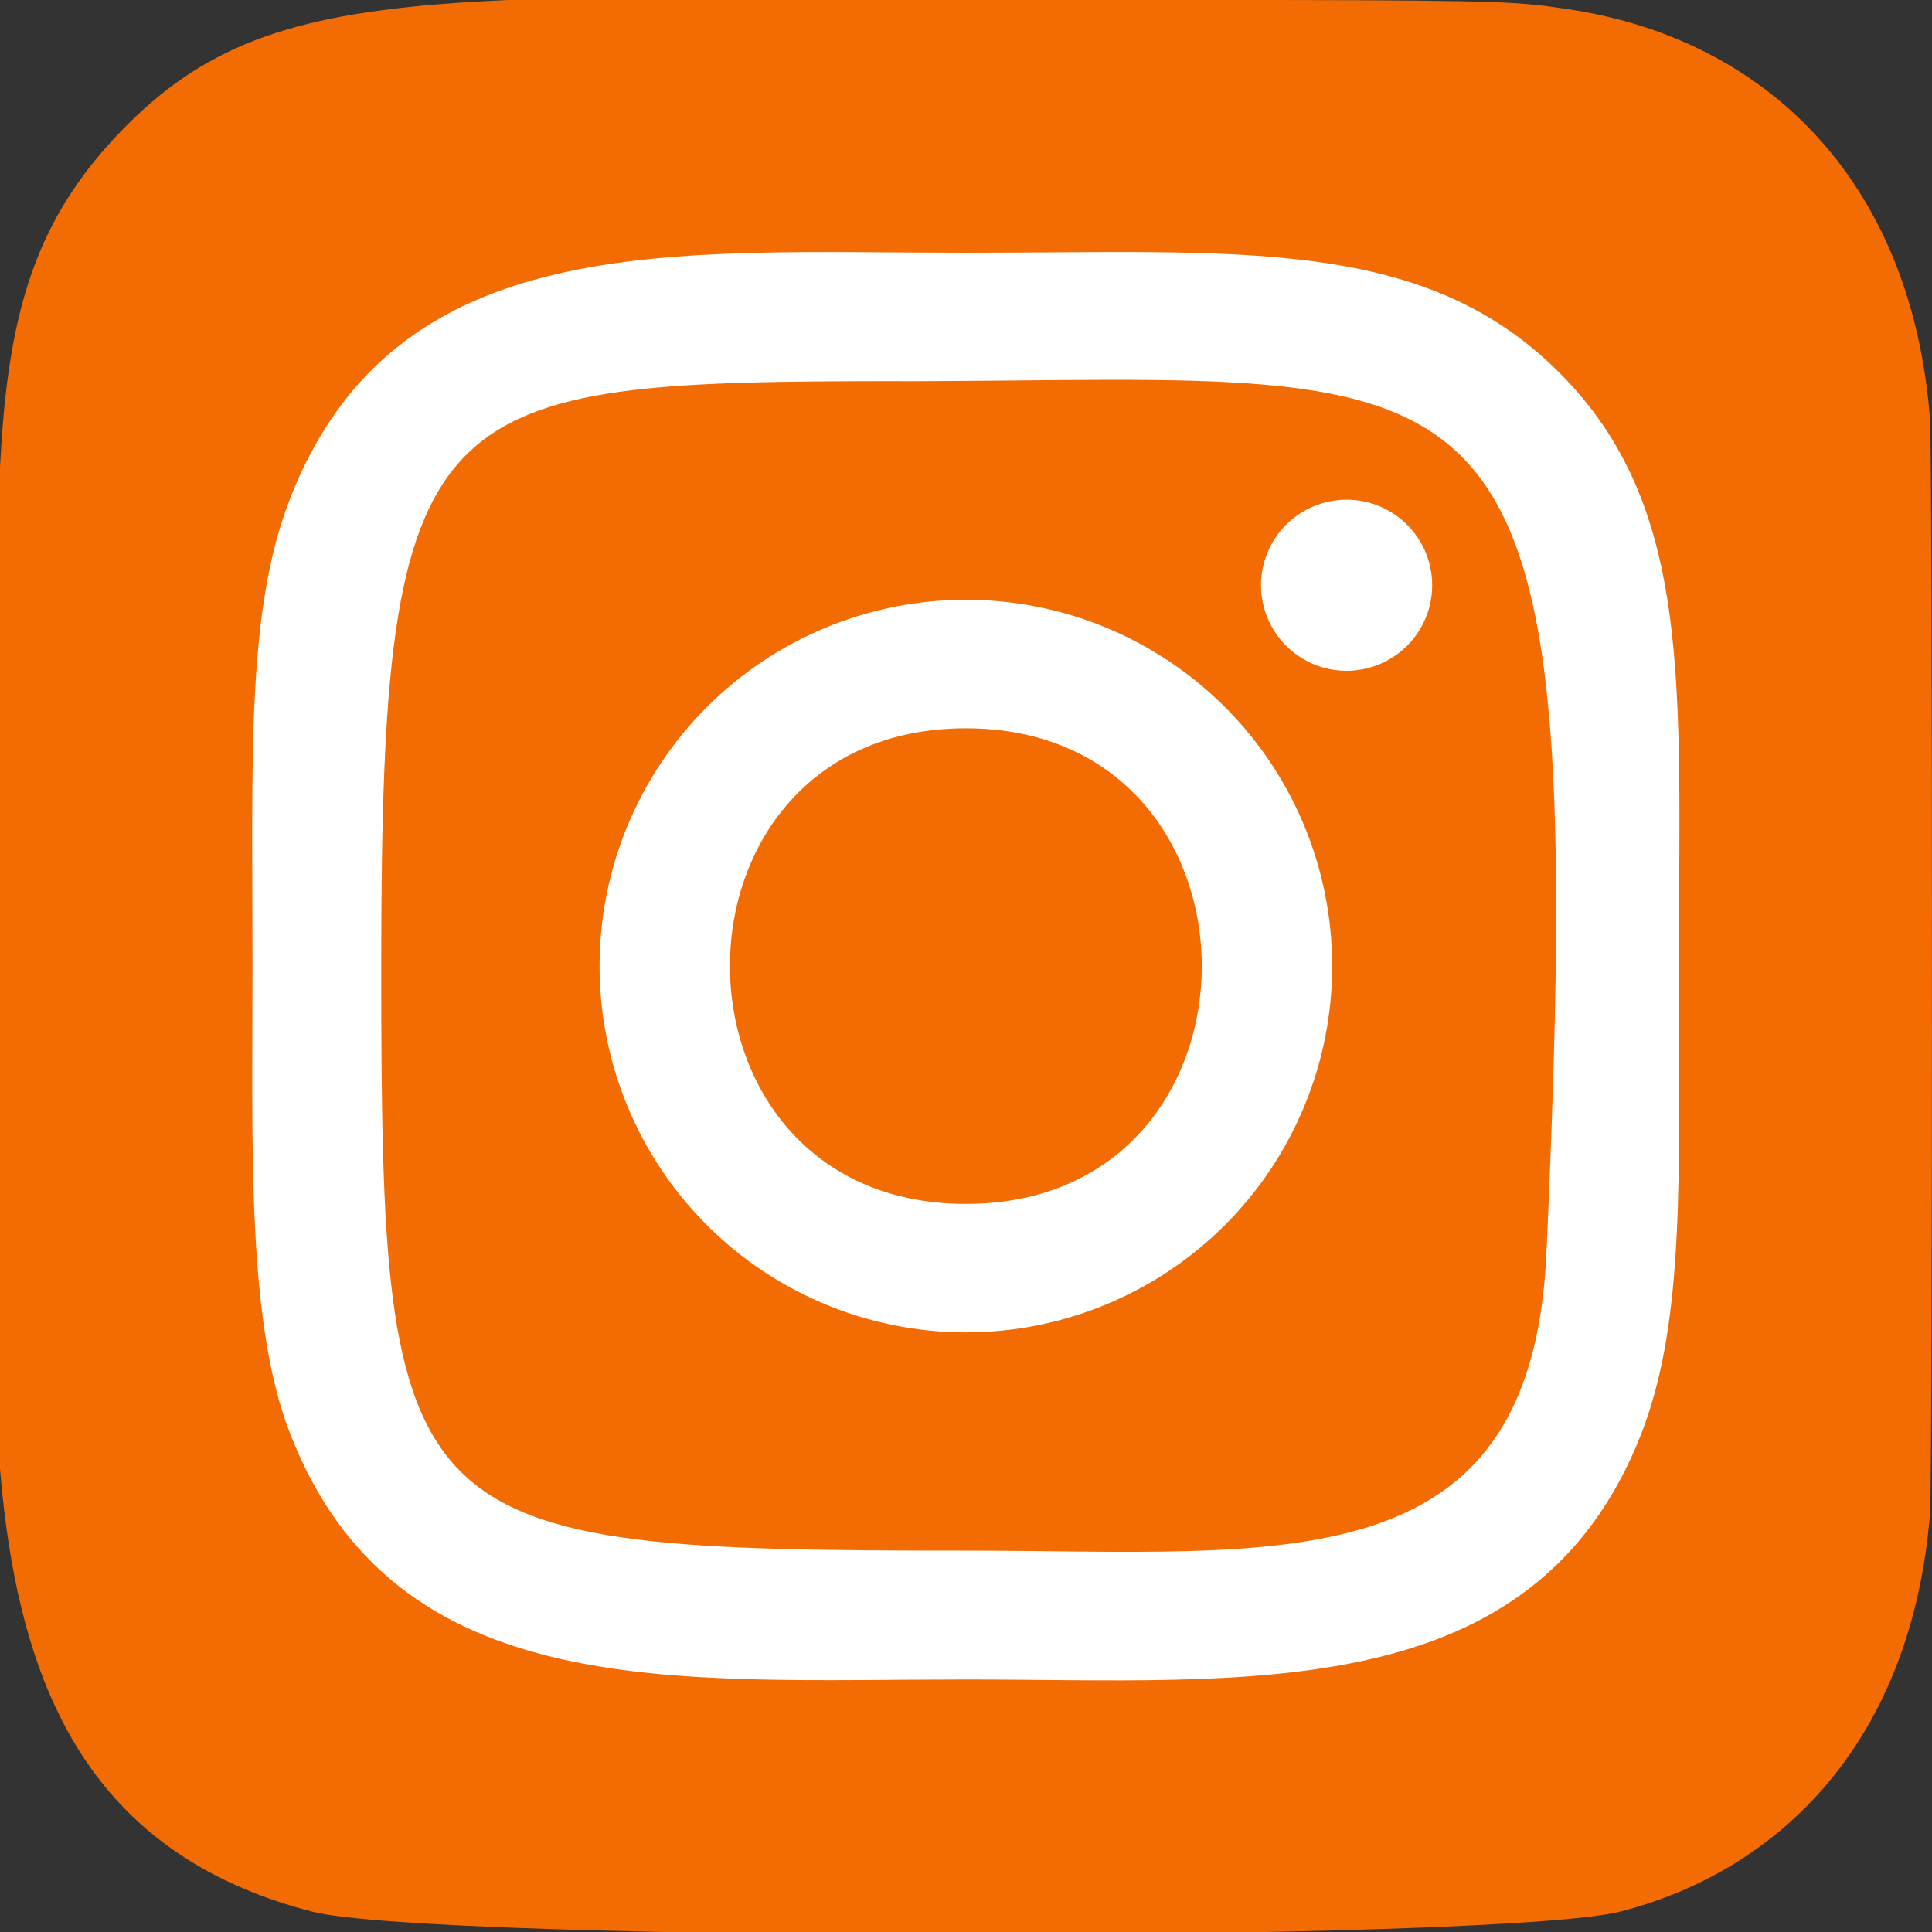
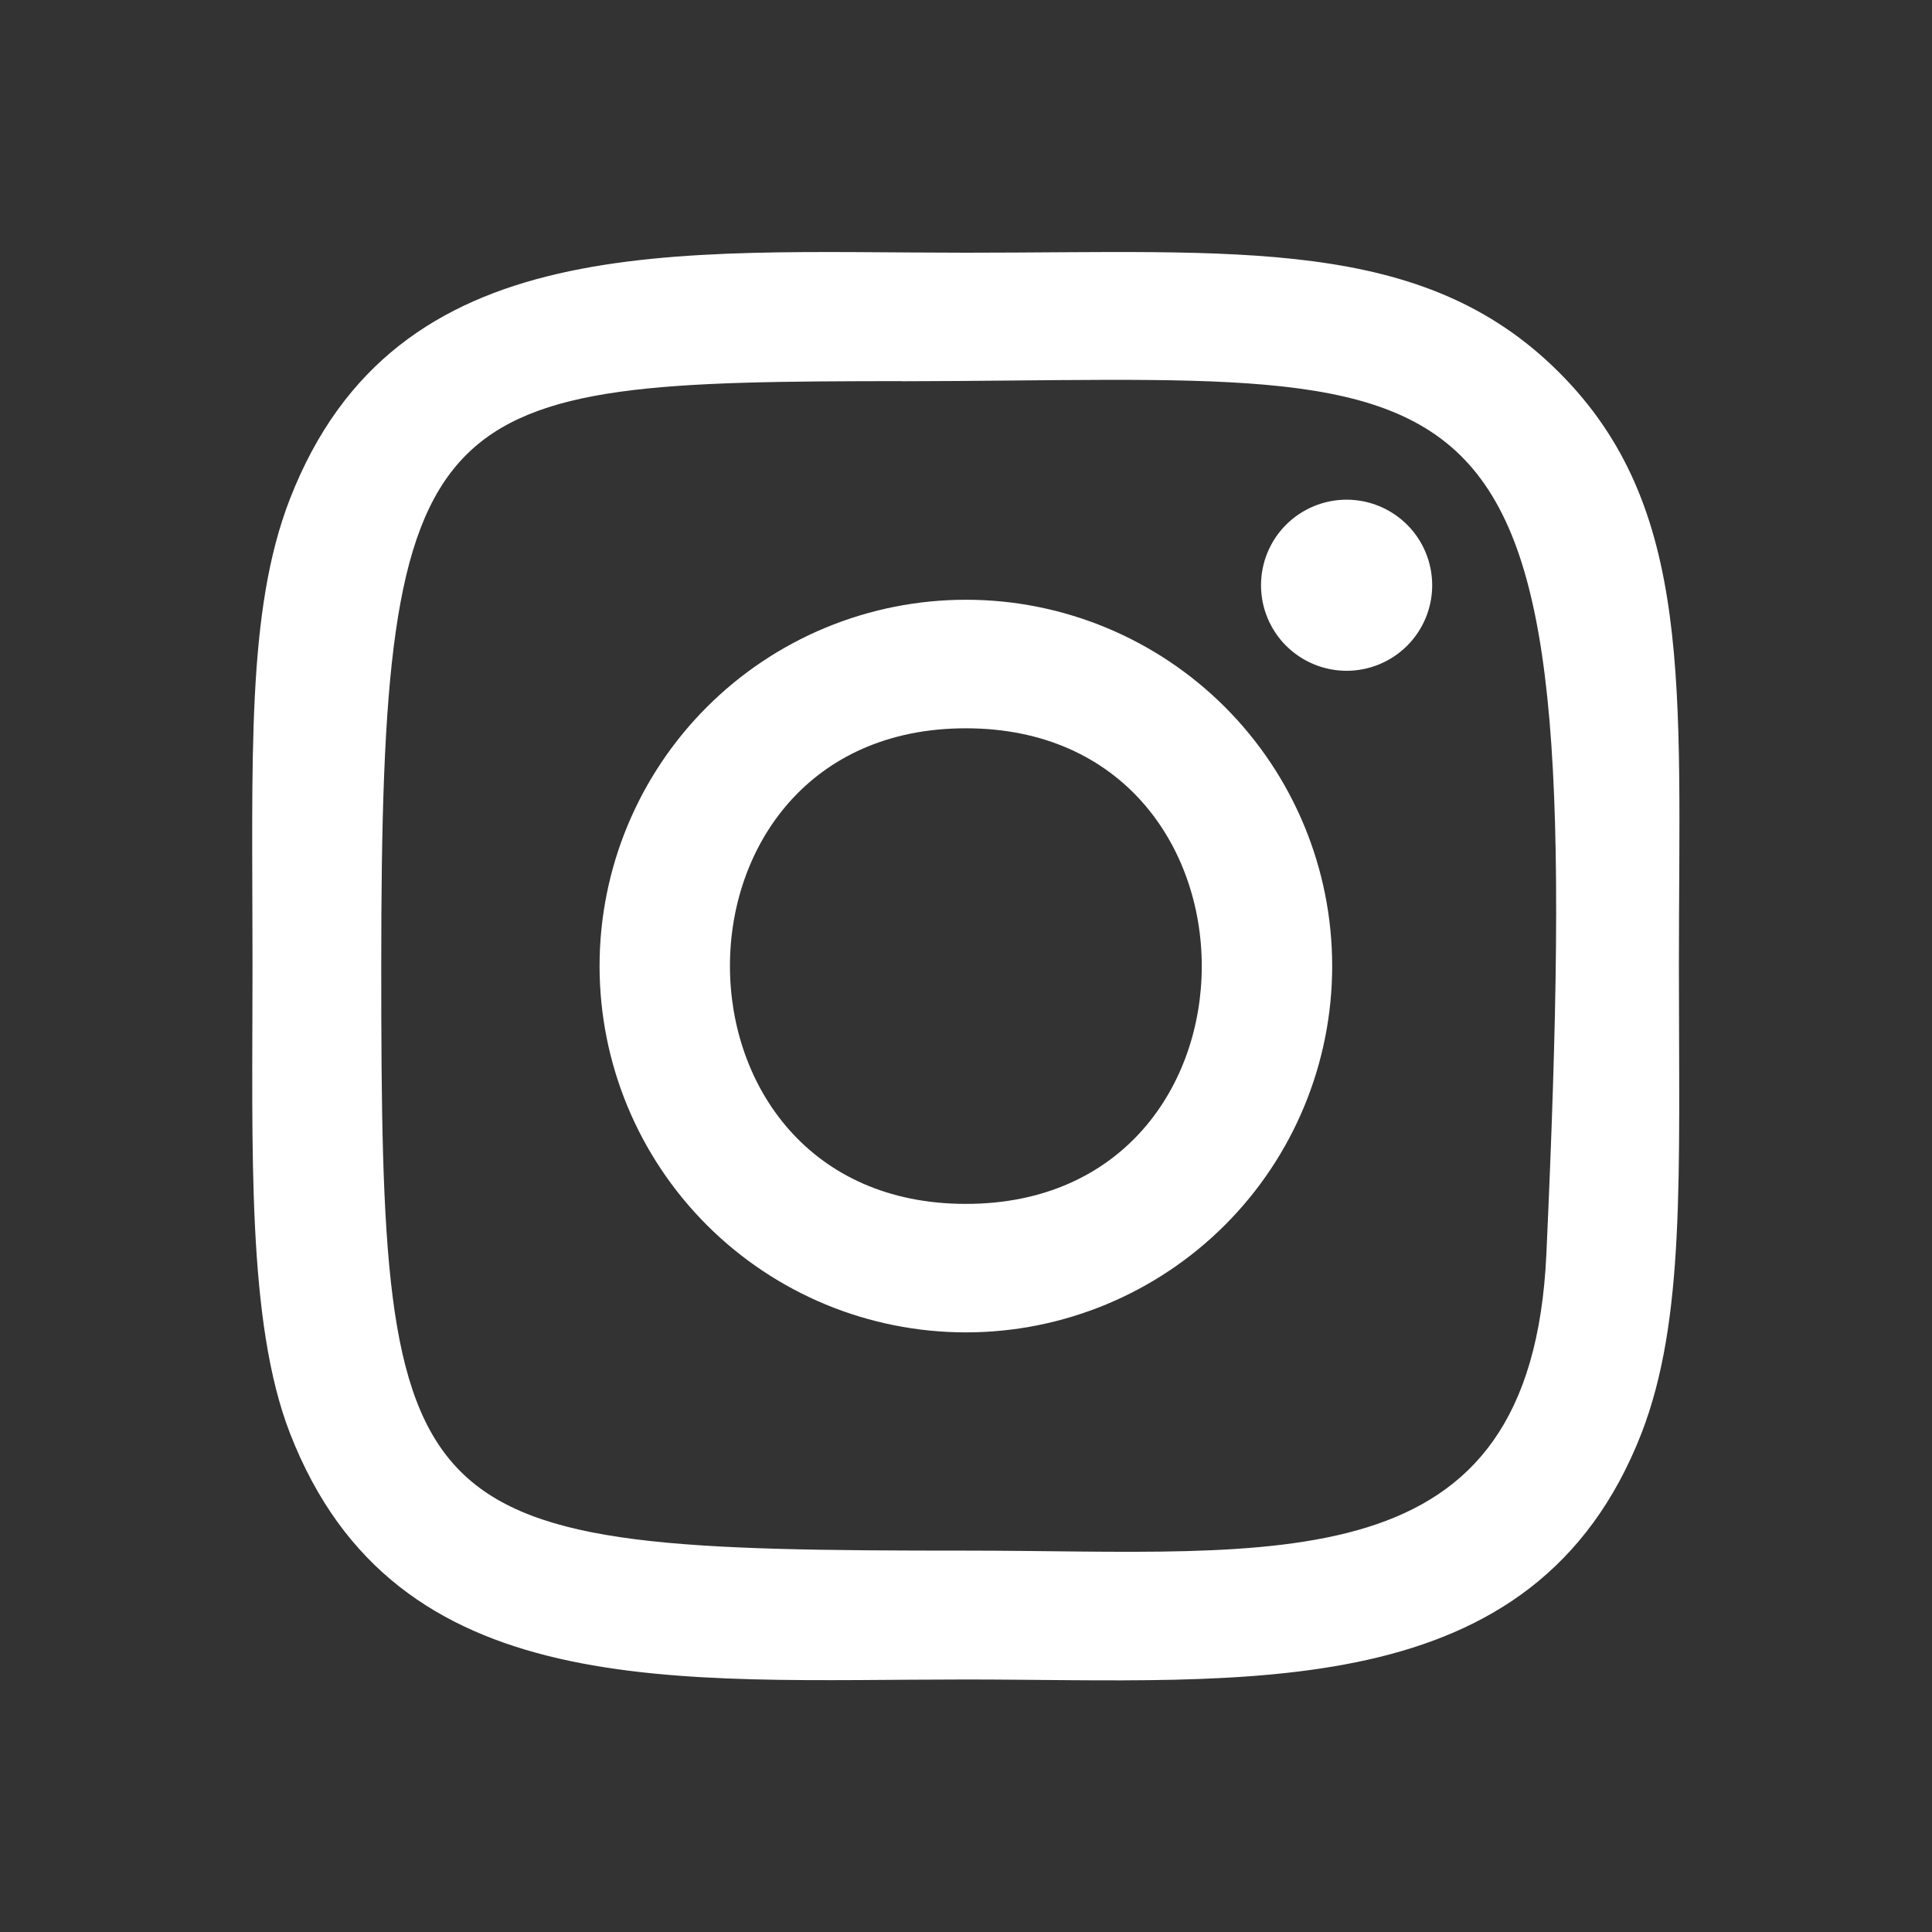
<svg xmlns="http://www.w3.org/2000/svg" width="30" height="30" viewBox="0 0 30 30" fill="none">
  <rect x="0" y="0" width="30" height="30" fill="#333333" stroke="none" />
  <g clip-path="url(#clip0_515_993)">
-     <path d="M1.875 2.041C-0.482 4.49 0 7.091 0 14.994C0 21.556 -1.145 28.135 4.848 29.684C6.719 30.165 23.299 30.165 25.168 29.681C27.663 29.038 29.693 27.014 29.97 23.485C30.009 22.992 30.009 7.004 29.969 6.501C29.674 2.743 27.36 0.576 24.311 0.137C23.613 0.036 23.473 0.006 19.888 -3.04729e-06C7.171 0.006 4.384 -0.56 1.875 2.041Z" fill="#F26B03" />
    <path d="M14.998 3.924C10.459 3.924 6.149 3.52 4.503 7.745C3.823 9.49 3.921 11.756 3.921 15.001C3.921 17.849 3.83 20.525 4.503 22.256C6.145 26.484 10.49 26.079 14.995 26.079C19.341 26.079 23.823 26.531 25.489 22.256C26.17 20.494 26.07 18.261 26.07 15.001C26.07 10.674 26.309 7.88 24.21 5.783C22.085 3.658 19.211 3.924 14.992 3.924H14.998ZM14.005 5.92C23.473 5.905 24.677 4.853 24.012 19.474C23.776 24.645 19.839 24.078 14.999 24.078C6.174 24.078 5.92 23.825 5.92 14.996C5.92 6.065 6.62 5.925 14.005 5.918V5.92ZM20.91 7.759C20.558 7.759 20.22 7.899 19.97 8.148C19.721 8.397 19.581 8.735 19.581 9.088C19.581 9.44 19.721 9.778 19.97 10.027C20.22 10.276 20.558 10.416 20.91 10.416C21.262 10.416 21.6 10.276 21.85 10.027C22.099 9.778 22.239 9.44 22.239 9.088C22.239 8.735 22.099 8.397 21.85 8.148C21.6 7.899 21.262 7.759 20.91 7.759ZM14.998 9.313C14.251 9.313 13.511 9.46 12.821 9.746C12.131 10.032 11.504 10.451 10.976 10.979C9.909 12.046 9.31 13.493 9.31 15.001C9.31 16.51 9.91 17.957 10.976 19.023C12.043 20.09 13.49 20.689 14.999 20.689C16.507 20.689 17.954 20.089 19.021 19.022C20.087 17.956 20.686 16.509 20.686 15C20.686 13.492 20.087 12.045 19.02 10.978C17.953 9.912 16.506 9.312 14.998 9.313ZM14.998 11.309C19.879 11.309 19.885 18.694 14.998 18.694C10.117 18.694 10.11 11.309 14.998 11.309Z" fill="white" />
  </g>
  <defs>
    <clipPath id="clip0_515_993">
      <rect width="30" height="30" fill="white" />
    </clipPath>
  </defs>
</svg>